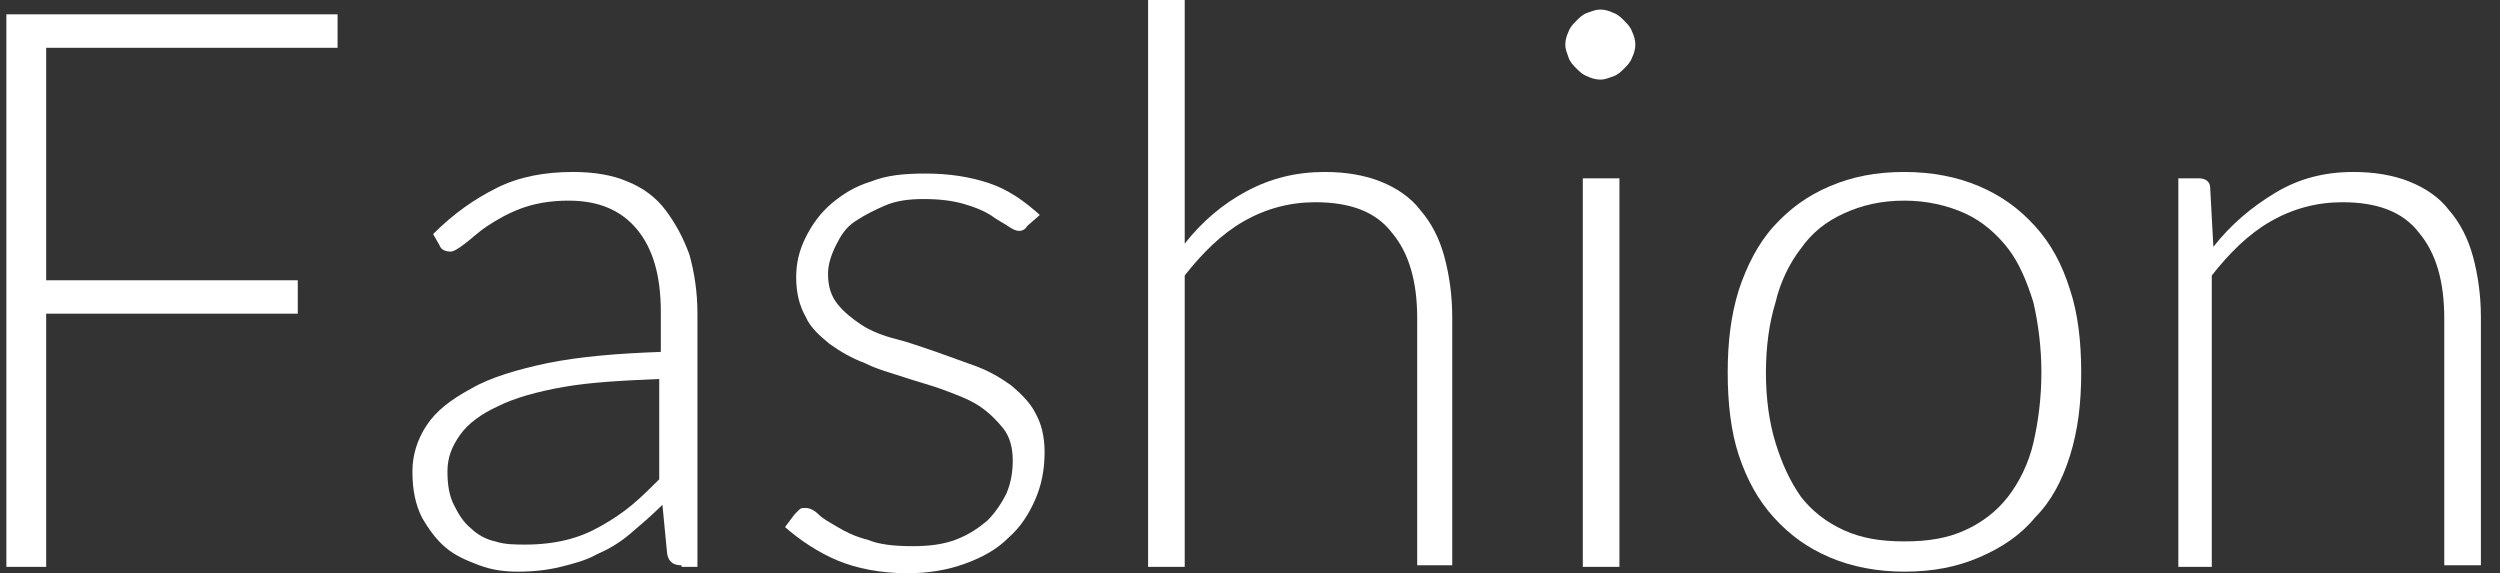
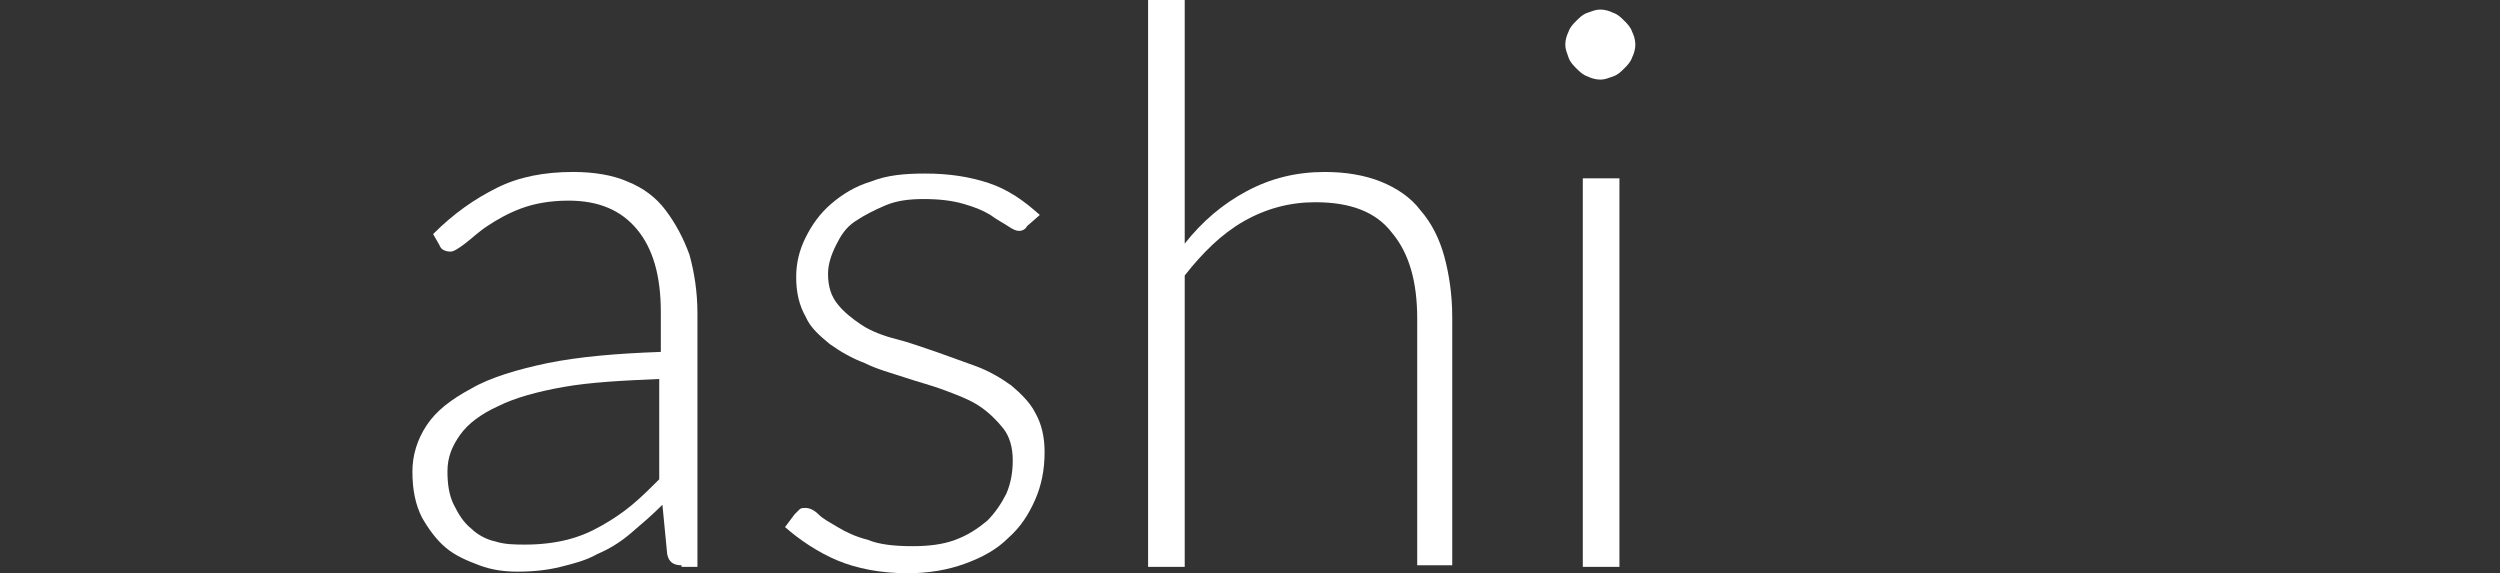
<svg xmlns="http://www.w3.org/2000/svg" enable-background="new 0 0 157 36" viewBox="0 0 157 36">
  <rect x="0" y="0" width="157" height="36" fill="#333333" stroke="none" />
  <g enable-background="new" fill="#fff">
-     <path d="m21.2.9v2.1h-18.3v14.6h15.8v2.1h-15.8v15.9h-2.5v-34.7z" />
    <path d="m42.8 35.5c-.5 0-.8-.2-.9-.7l-.3-3.1c-.7.7-1.3 1.2-2 1.8s-1.4 1-2.1 1.3c-.7.4-1.5.6-2.3.8s-1.7.3-2.7.3c-.8 0-1.6-.1-2.4-.4s-1.5-.6-2.1-1.1-1.1-1.2-1.5-1.9c-.4-.8-.6-1.7-.6-2.9 0-1 .3-2 .9-2.9s1.5-1.6 2.8-2.3c1.2-.7 2.9-1.2 4.8-1.6 2-.4 4.3-.6 7.1-.7v-2.5c0-2.3-.5-4-1.5-5.2s-2.4-1.8-4.3-1.8c-1.2 0-2.2.2-3 .5s-1.5.7-2.1 1.1-1 .8-1.4 1.1-.7.5-.9.5c-.3 0-.6-.1-.7-.4l-.4-.7c1.3-1.3 2.6-2.2 4-2.9s3-1 4.8-1c1.3 0 2.5.2 3.4.6 1 .4 1.8 1 2.4 1.8s1.1 1.7 1.5 2.8c.3 1.1.5 2.3.5 3.7v15.9h-1zm-9.8-1.3c.9 0 1.8-.1 2.6-.3s1.5-.5 2.2-.9 1.3-.8 1.9-1.3 1.2-1.1 1.7-1.6v-6.3c-2.3.1-4.3.2-6 .5s-3.1.7-4.1 1.2c-1.1.5-1.9 1.1-2.4 1.8s-.8 1.4-.8 2.3c0 .8.1 1.5.4 2.1s.6 1.1 1.1 1.5c.4.4 1 .7 1.5.8.6.2 1.3.2 1.9.2z" />
    <path d="m64.5 14.2c-.1.2-.3.3-.5.3s-.4-.1-.7-.3-.7-.4-1.1-.7c-.5-.3-1-.5-1.7-.7s-1.5-.3-2.5-.3c-.9 0-1.7.1-2.4.4s-1.3.6-1.9 1-.9.9-1.2 1.5-.5 1.2-.5 1.8c0 .8.2 1.4.6 1.9s.9.9 1.5 1.3 1.4.7 2.2.9 1.6.5 2.5.8c.8.3 1.7.6 2.5.9s1.5.7 2.2 1.2c.6.5 1.2 1.1 1.5 1.7.4.7.6 1.5.6 2.5 0 1.1-.2 2.1-.6 3s-.9 1.7-1.7 2.4c-.7.7-1.6 1.2-2.7 1.6s-2.3.6-3.6.6c-1.7 0-3.2-.3-4.4-.8s-2.4-1.3-3.3-2.1l.6-.8.3-.3c.1-.1.2-.1.4-.1s.5.1.8.4.7.5 1.2.8 1.1.6 1.9.8c.7.3 1.7.4 2.8.4 1 0 1.9-.1 2.7-.4s1.4-.7 2-1.2c.5-.5.9-1.1 1.2-1.7.3-.7.4-1.4.4-2.1 0-.8-.2-1.5-.6-2s-.9-1-1.5-1.4-1.4-.7-2.2-1-1.6-.5-2.5-.8-1.7-.5-2.5-.9c-.8-.3-1.5-.7-2.2-1.2-.6-.5-1.2-1-1.5-1.7-.4-.7-.6-1.5-.6-2.5 0-.9.2-1.7.6-2.5s.9-1.5 1.6-2.1 1.5-1.1 2.5-1.4c1-.4 2.1-.5 3.4-.5 1.5 0 2.8.2 4 .6s2.2 1.1 3.2 2z" />
    <path d="m72.1 35.5v-35.6h2.3v15.4c1.1-1.4 2.4-2.5 3.9-3.3s3.1-1.2 4.9-1.2c1.3 0 2.5.2 3.5.6s1.9 1 2.5 1.8c.7.8 1.2 1.8 1.5 2.9s.5 2.4.5 3.8v15.6h-2.2v-15.5c0-2.3-.5-4.1-1.6-5.4-1-1.3-2.6-1.9-4.8-1.9-1.6 0-3.1.4-4.5 1.2s-2.6 2-3.7 3.4v18.3h-2.3z" />
    <path d="m102.7 2.8c0 .3-.1.6-.2.8-.1.3-.3.5-.5.7s-.4.4-.7.5-.5.2-.8.2-.6-.1-.8-.2c-.3-.1-.5-.3-.7-.5s-.4-.4-.5-.7-.2-.5-.2-.8.1-.6.2-.8c.1-.3.3-.5.5-.7s.4-.4.7-.5.5-.2.8-.2.6.1.8.2c.3.1.5.3.7.5s.4.4.5.7c.1.2.2.5.2.8zm-1 8.4v24.4h-2.3v-24.4z" />
-     <path d="m119.6 10.8c1.7 0 3.3.3 4.7.9s2.5 1.4 3.5 2.5 1.7 2.4 2.2 4c.5 1.5.7 3.3.7 5.2s-.2 3.6-.7 5.2-1.2 2.9-2.2 3.9c-.9 1.1-2.1 1.9-3.5 2.5s-2.9.9-4.7.9c-1.7 0-3.3-.3-4.7-.9s-2.5-1.4-3.5-2.5-1.7-2.4-2.2-3.9-.7-3.3-.7-5.2.2-3.6.7-5.2c.5-1.5 1.2-2.9 2.2-4s2.1-1.9 3.5-2.5 2.9-.9 4.7-.9zm0 23.2c1.5 0 2.7-.2 3.8-.7s2-1.2 2.7-2.1 1.3-2.1 1.6-3.4.5-2.8.5-4.4-.2-3.1-.5-4.4c-.4-1.3-.9-2.5-1.6-3.4s-1.6-1.7-2.7-2.2-2.4-.8-3.8-.8c-1.5 0-2.7.3-3.8.8s-2 1.2-2.7 2.2c-.7.9-1.3 2.1-1.6 3.4-.4 1.3-.6 2.8-.6 4.4s.2 3.1.6 4.4.9 2.4 1.6 3.4c.7.9 1.6 1.6 2.7 2.1s2.3.7 3.8.7z" />
-     <path d="m136.8 35.5v-24.3h1.3c.4 0 .7.2.7.6l.2 3.7c1.1-1.4 2.4-2.5 3.9-3.4s3.1-1.3 4.9-1.3c1.3 0 2.5.2 3.5.6s1.9 1 2.5 1.8c.7.8 1.2 1.8 1.5 2.9s.5 2.4.5 3.8v15.6h-2.3v-15.5c0-2.3-.5-4.1-1.6-5.4-1-1.3-2.6-1.9-4.8-1.9-1.6 0-3.1.4-4.5 1.2s-2.6 2-3.7 3.4v18.3h-2.1z" />
  </g>
</svg>